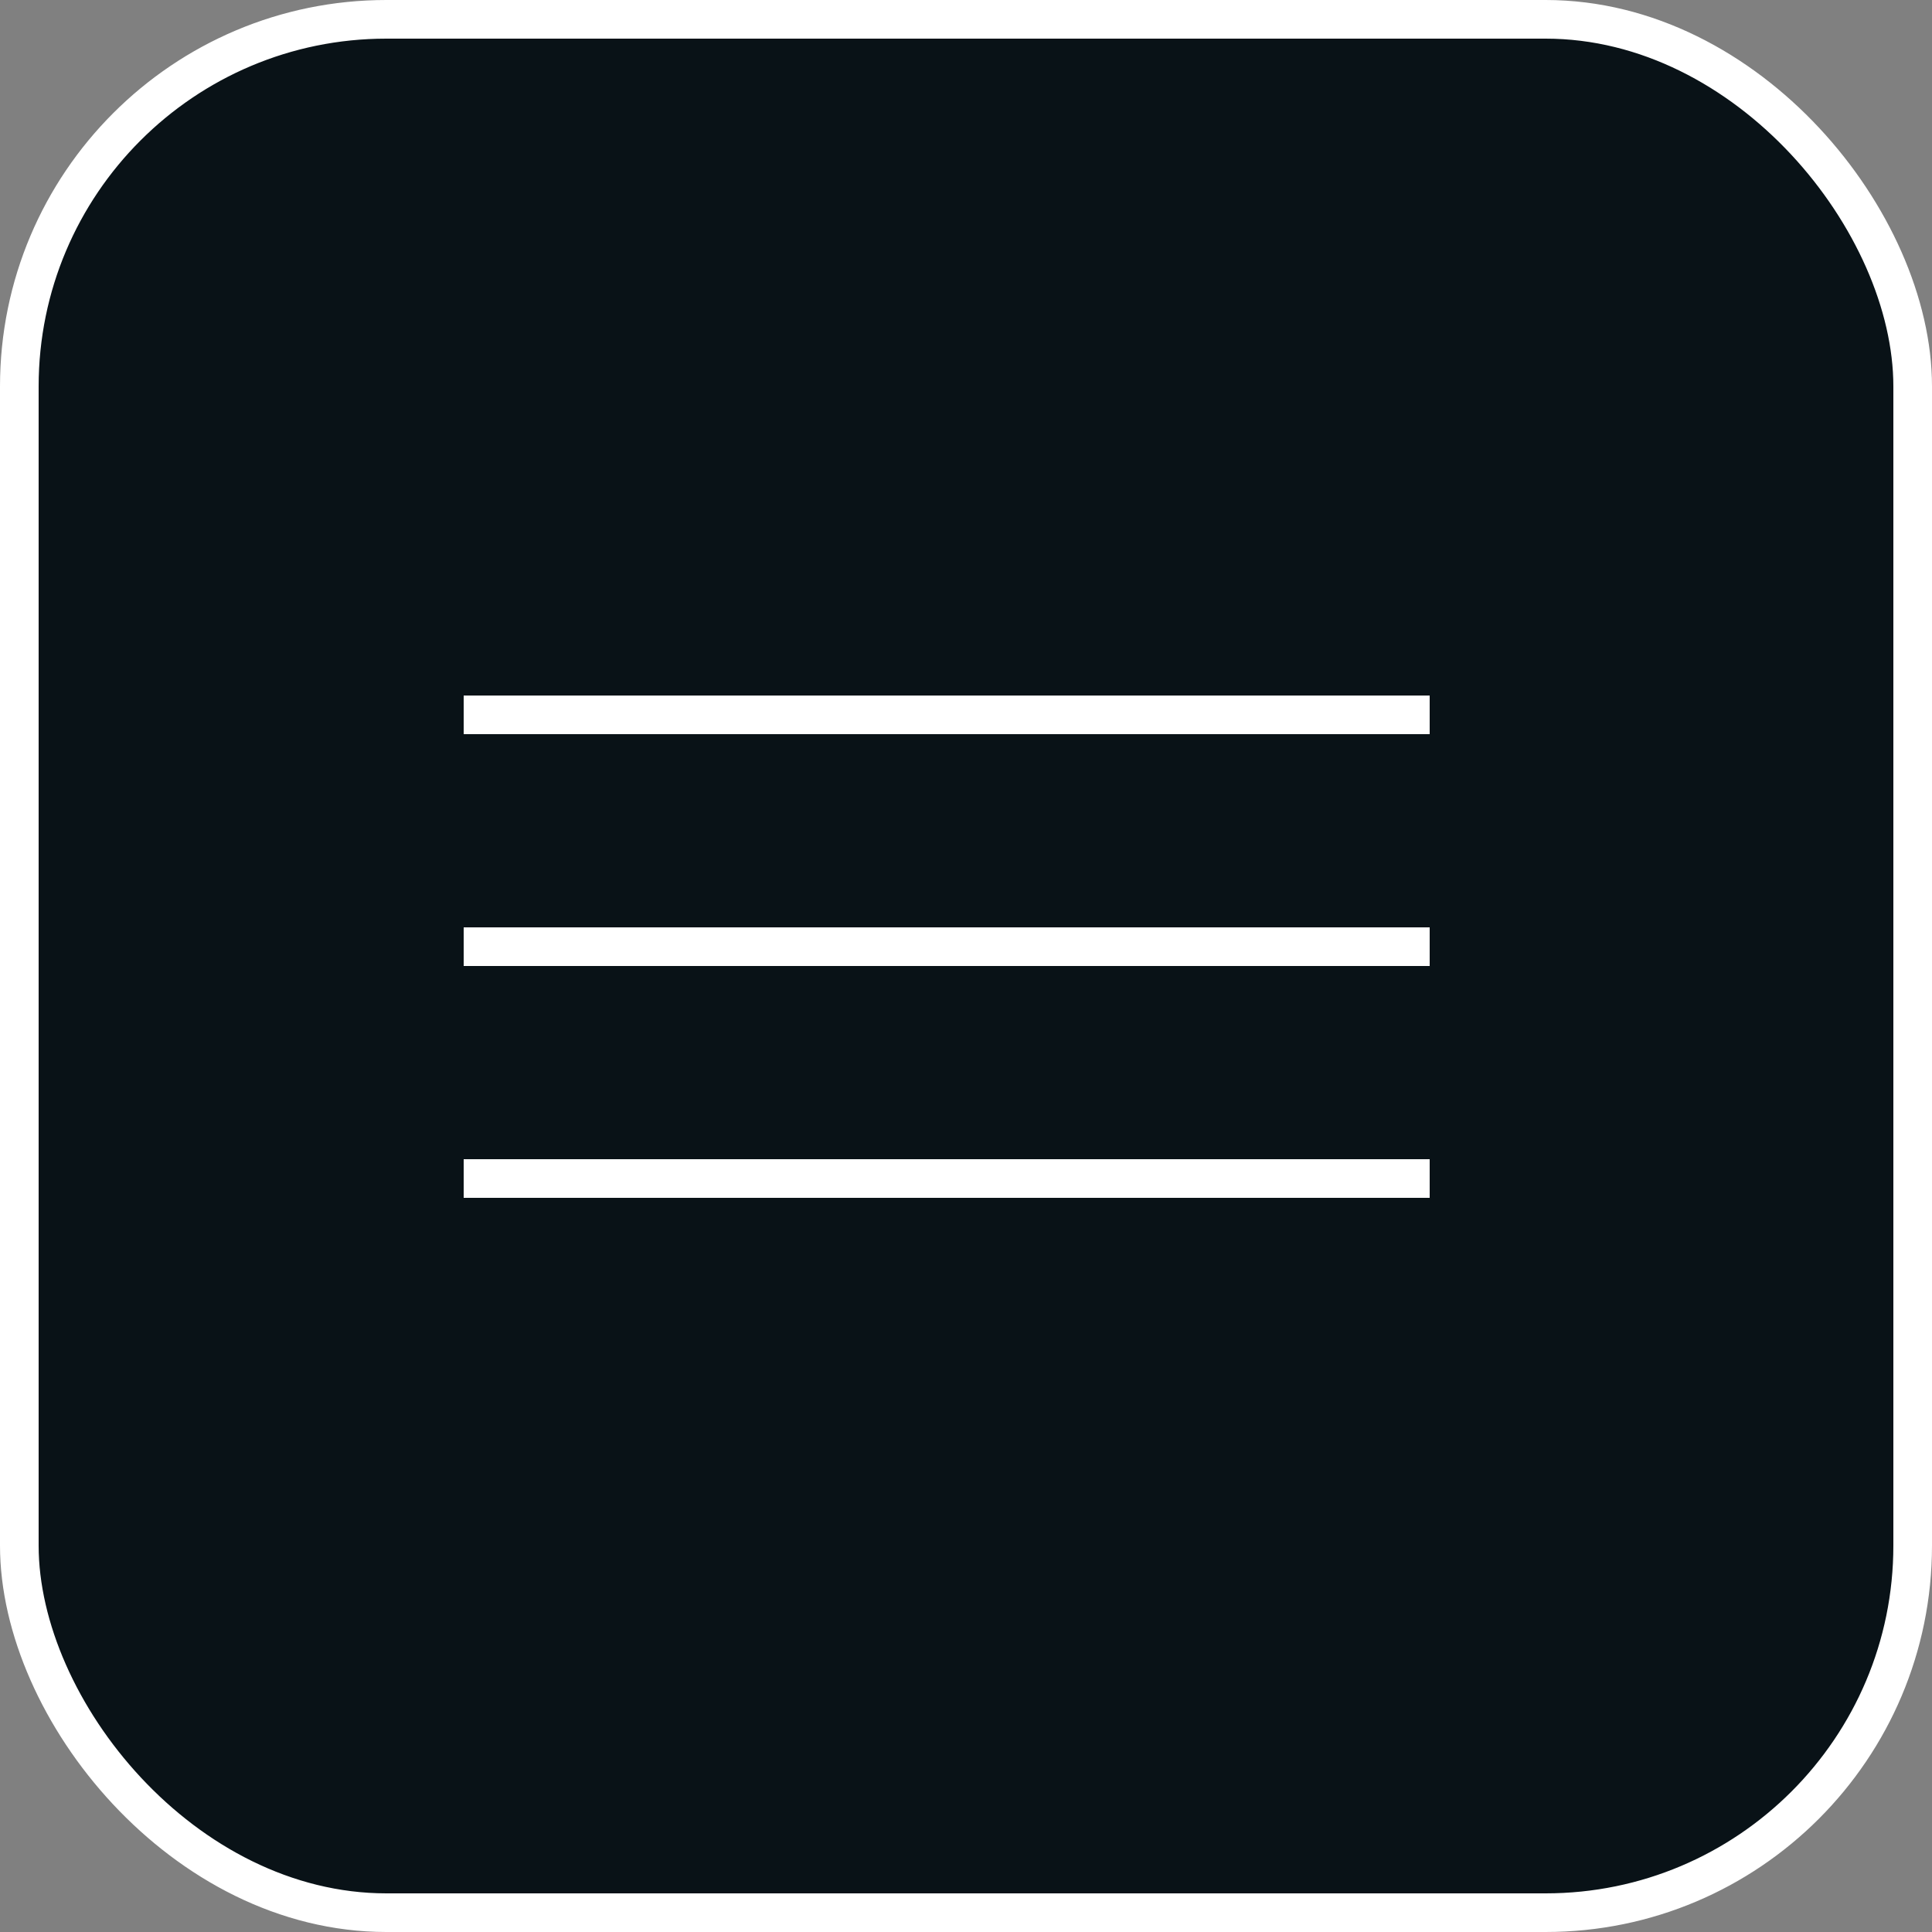
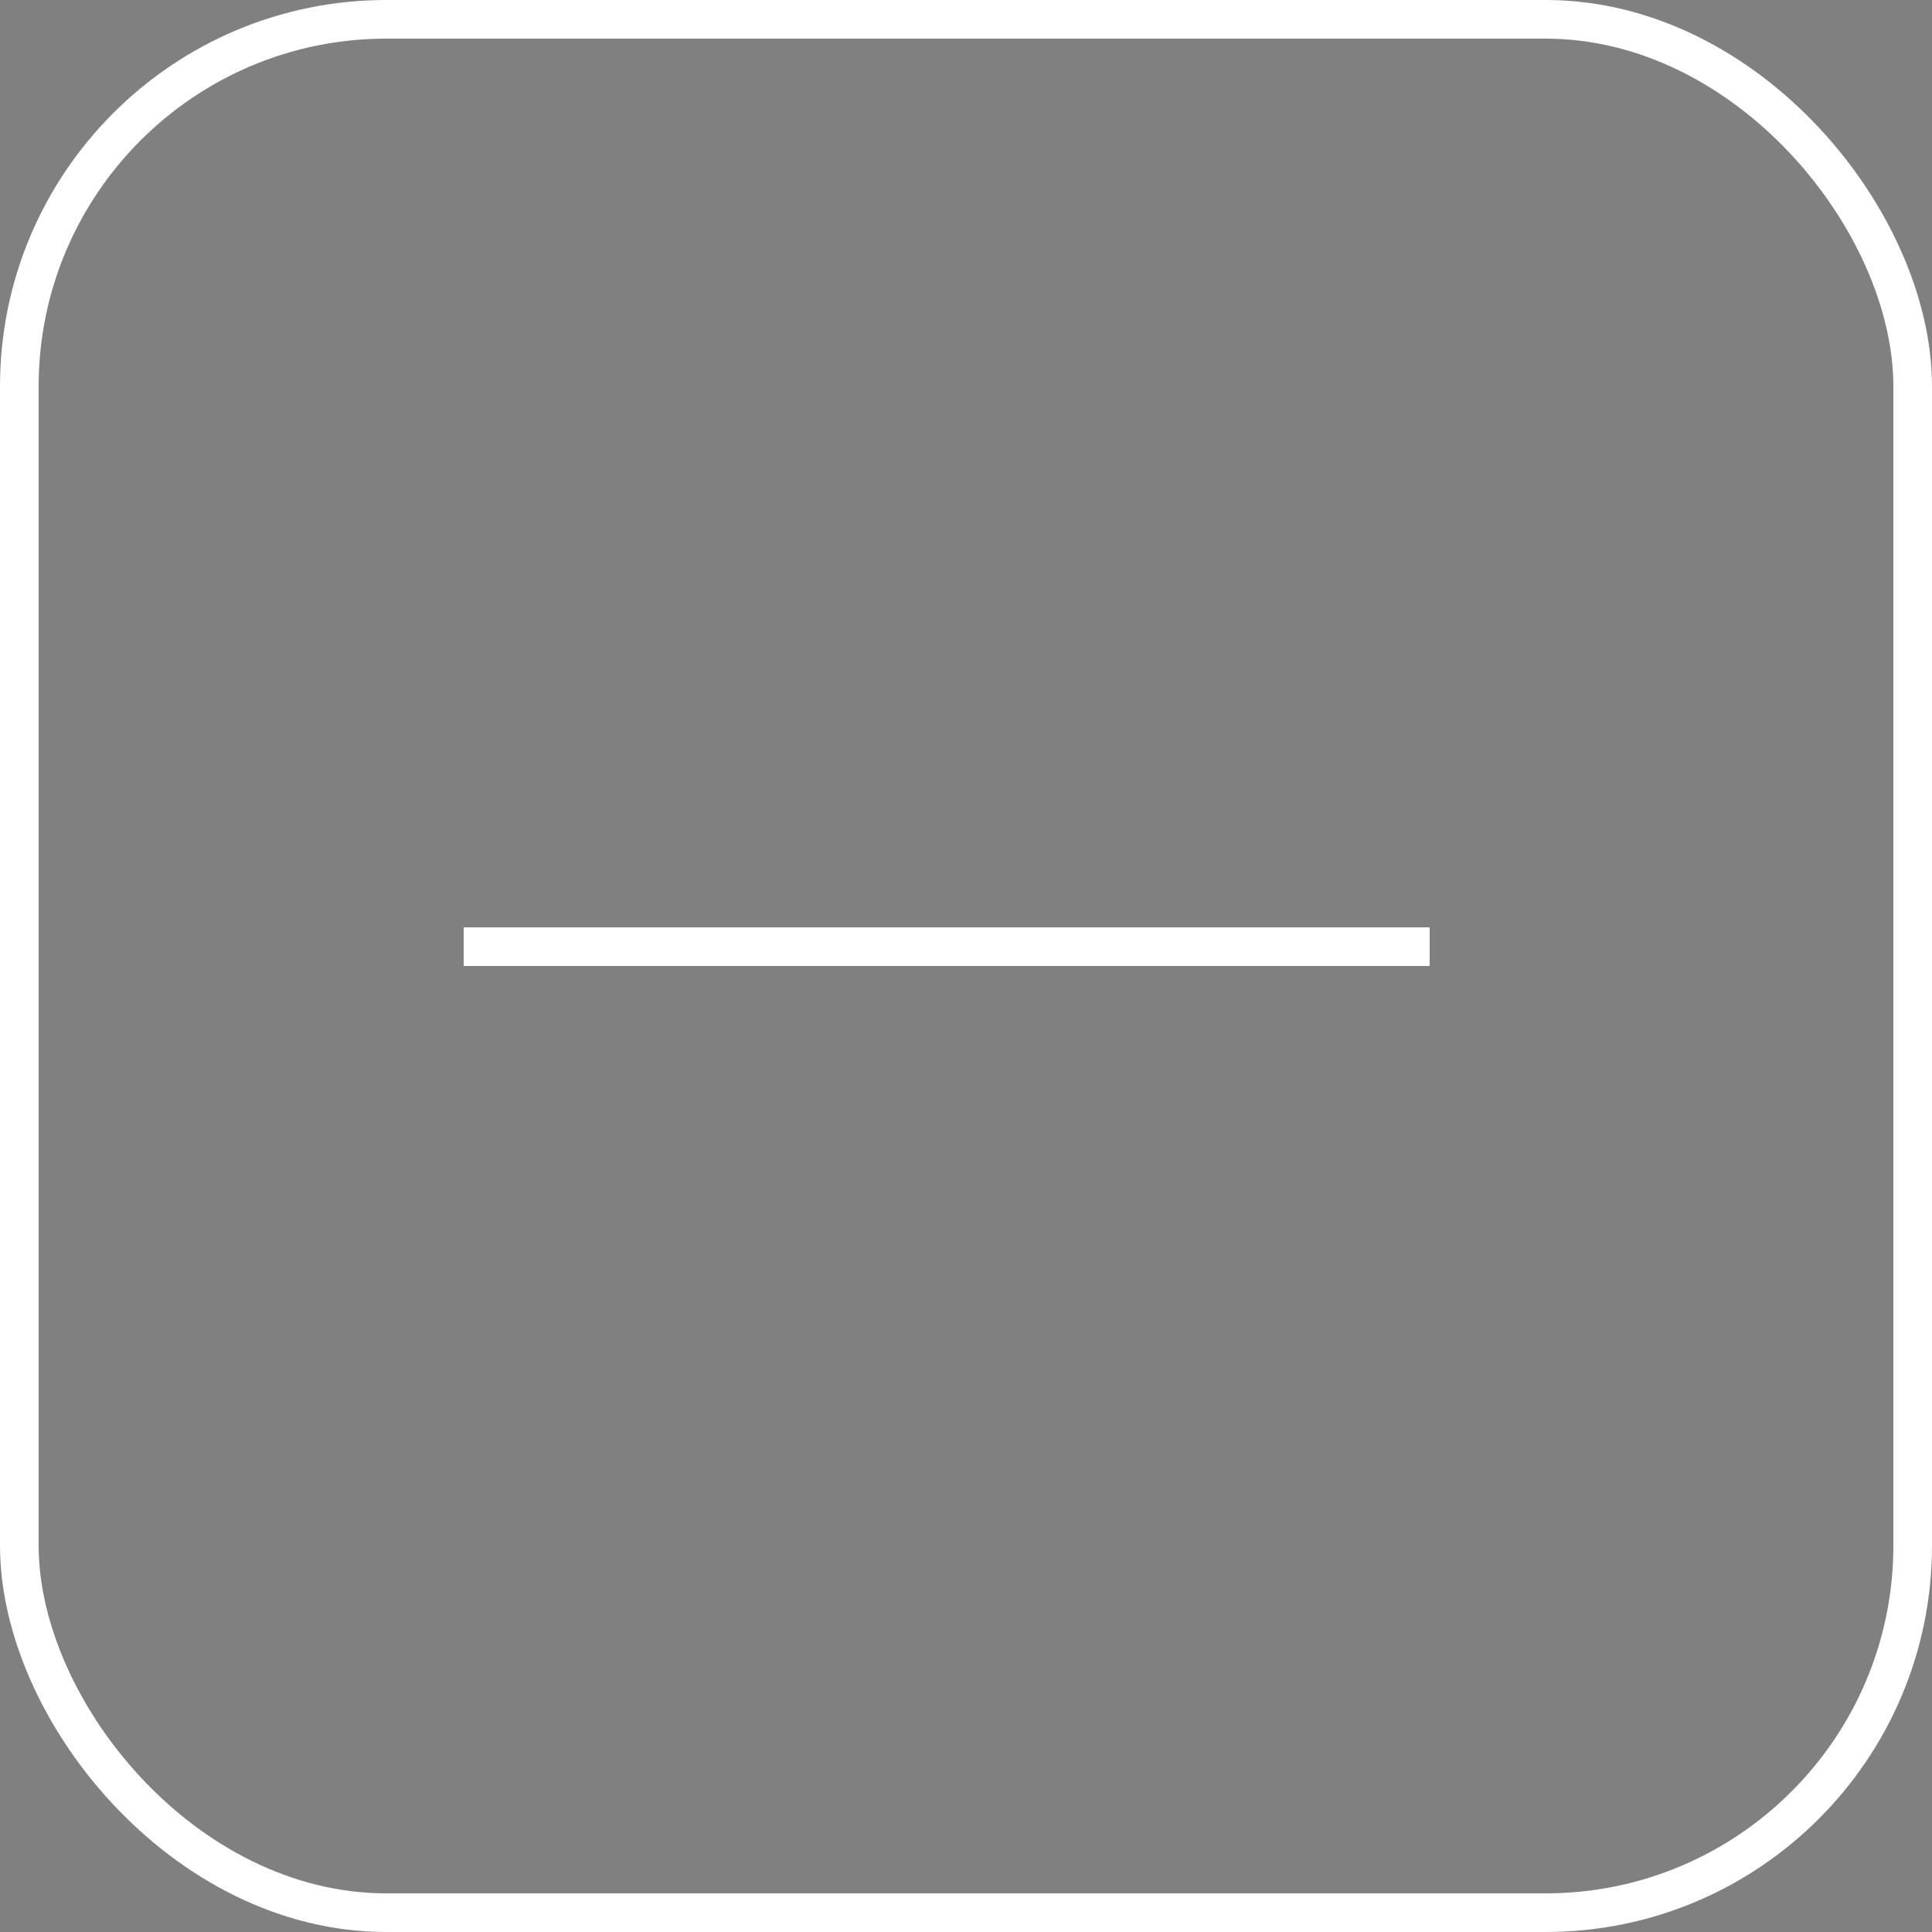
<svg xmlns="http://www.w3.org/2000/svg" width="50" height="50" viewBox="0 0 50 50" fill="none">
  <rect x="0" y="0" width="50" height="50" fill="#808080" stroke="none" />
-   <rect x="0.5" y="0.5" width="49" height="49" rx="9.5" fill="#091217" />
  <rect x="0.5" y="0.5" width="49" height="49" rx="9.5" stroke="white" />
-   <line x1="12" y1="18.5" x2="37" y2="18.5" stroke="white" />
  <line x1="12" y1="24.5" x2="37" y2="24.5" stroke="white" />
-   <line x1="12" y1="30.5" x2="37" y2="30.5" stroke="white" />
</svg>